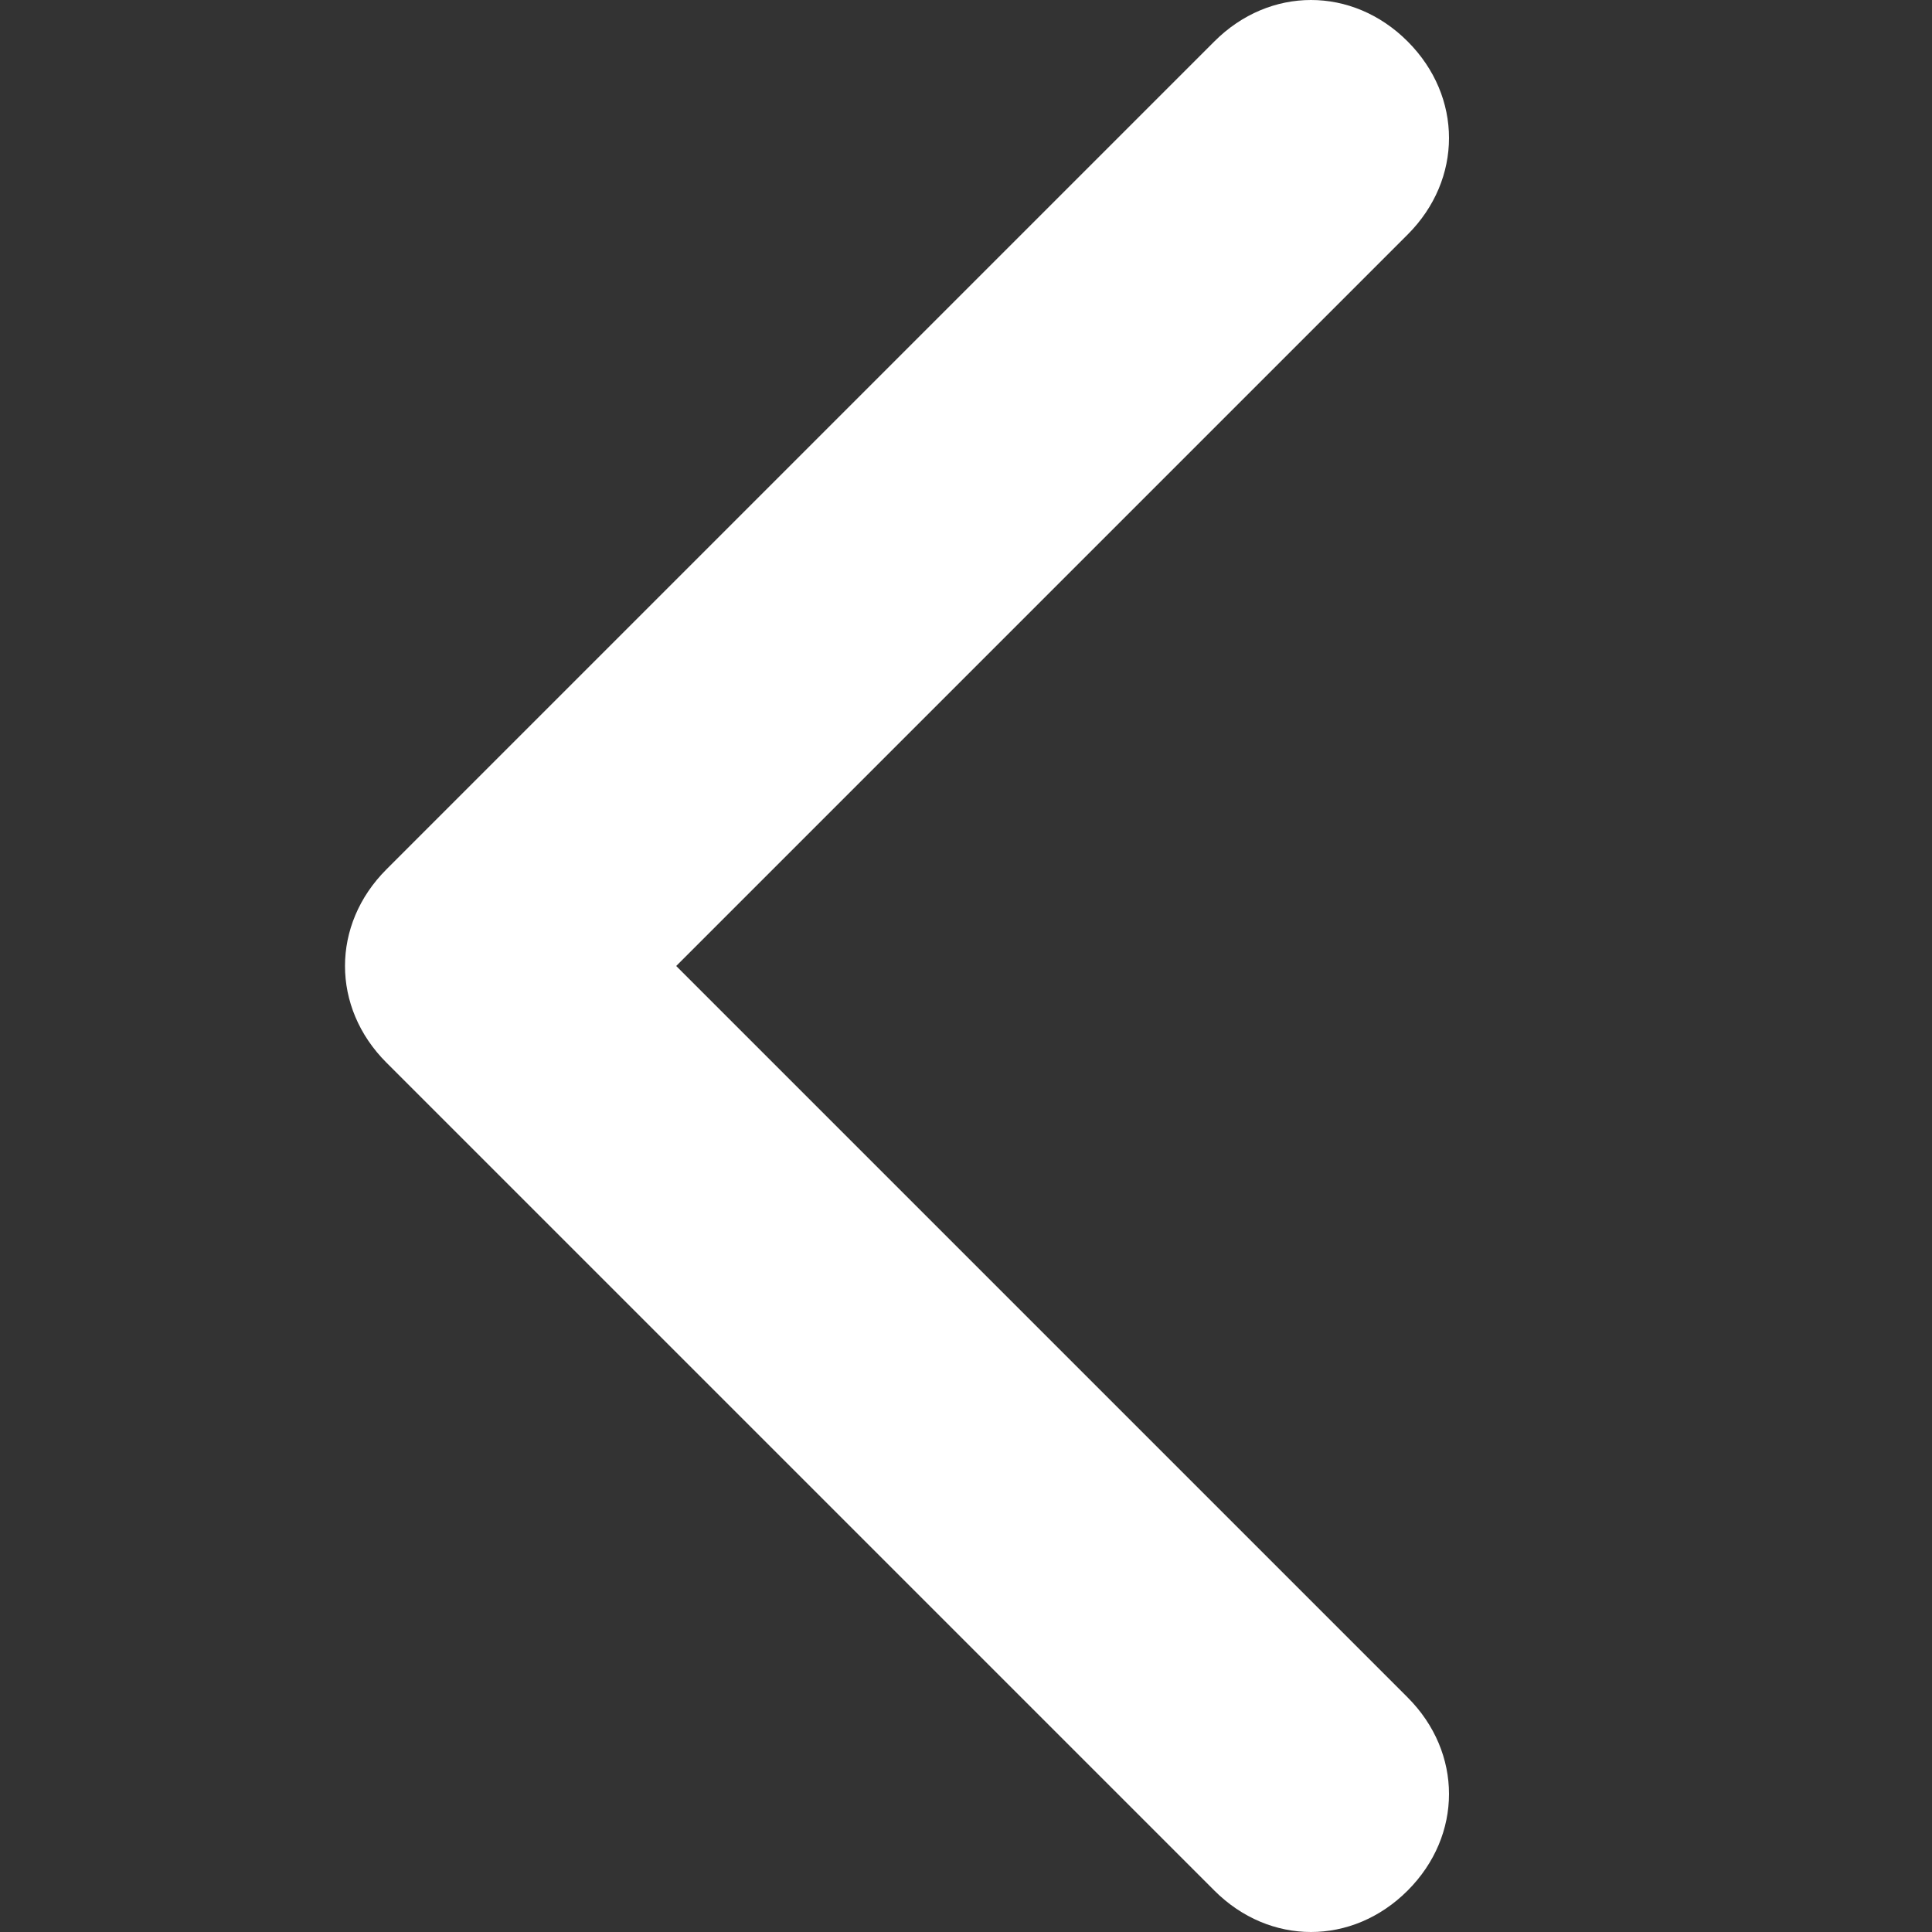
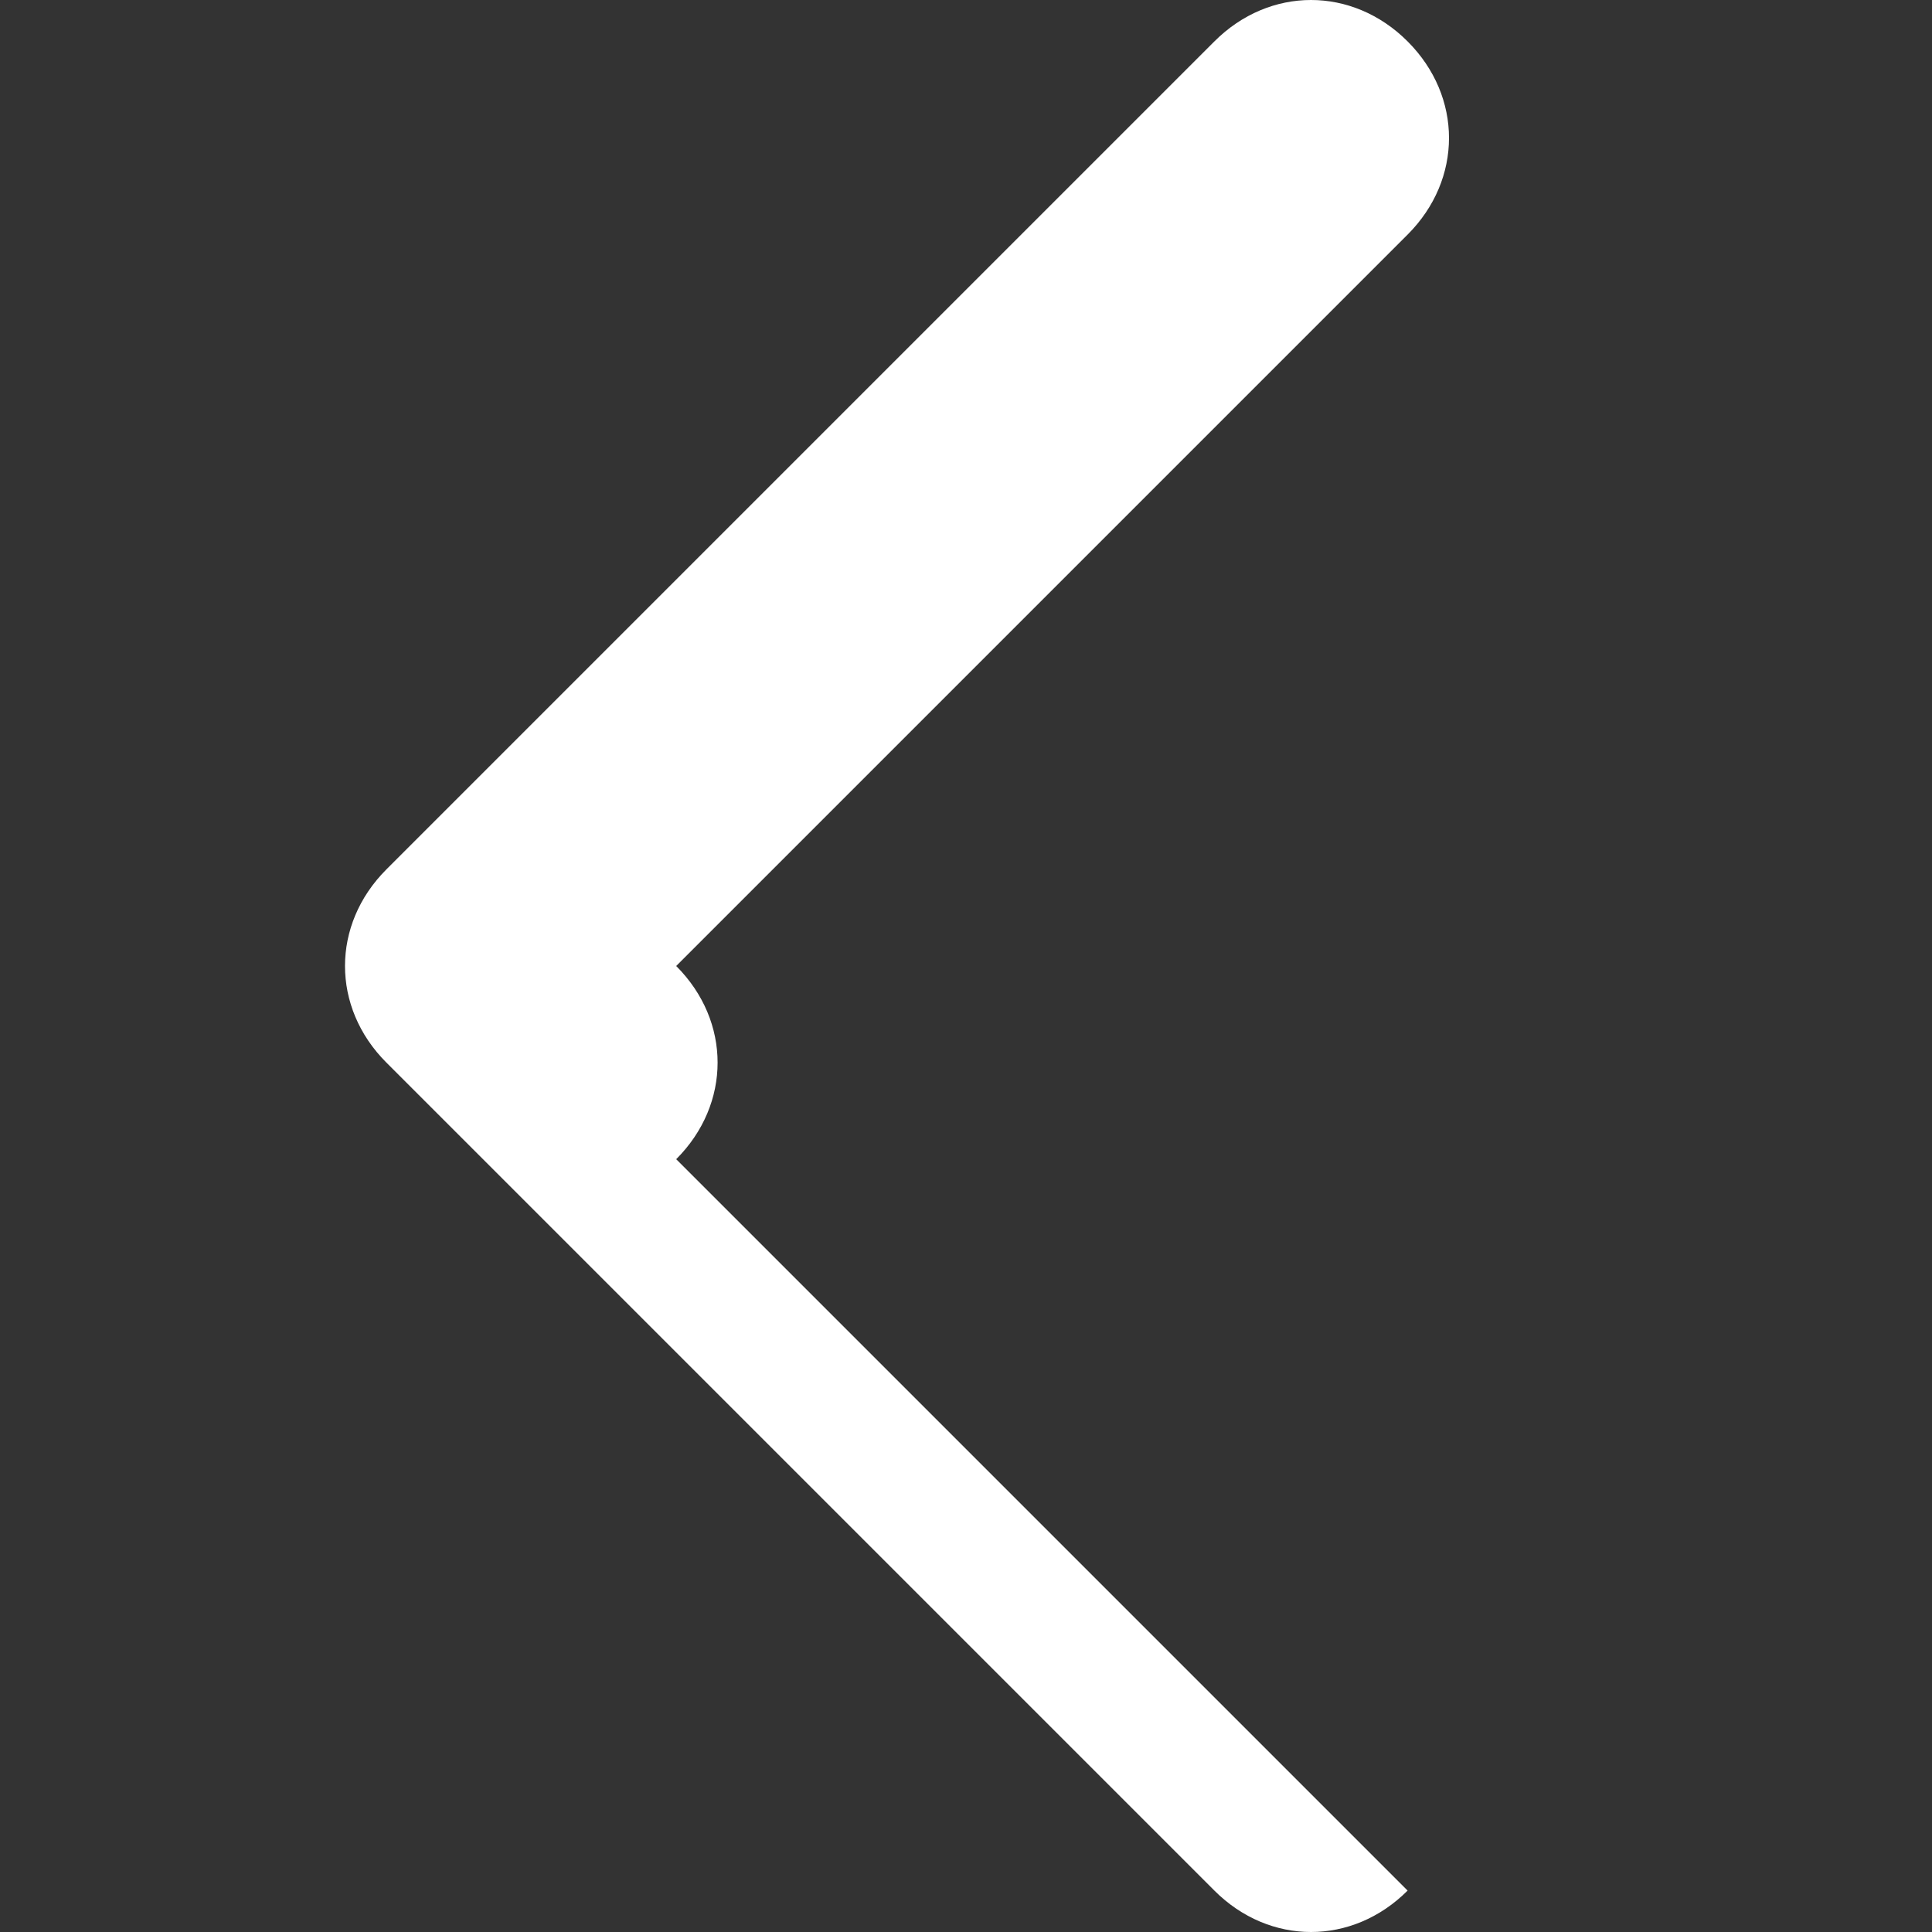
<svg xmlns="http://www.w3.org/2000/svg" viewBox="0 0 14 14" fill="#fff">
  <rect x="0" y="0" width="14" height="14" fill="#333333" stroke="none" />
-   <path d="M10.2 13.7c-.4.4-1 .4-1.4 0l-6-6c-.4-.4-.4-1 0-1.4l6-6c.4-.4 1-.4 1.4 0 .4.4.4 1 0 1.4L4.9 7l5.3 5.3c.4.4.4 1 0 1.4z" fill="#fff" />
+   <path d="M10.2 13.7c-.4.4-1 .4-1.4 0l-6-6c-.4-.4-.4-1 0-1.4l6-6c.4-.4 1-.4 1.4 0 .4.4.4 1 0 1.4L4.9 7c.4.4.4 1 0 1.4z" fill="#fff" />
</svg>